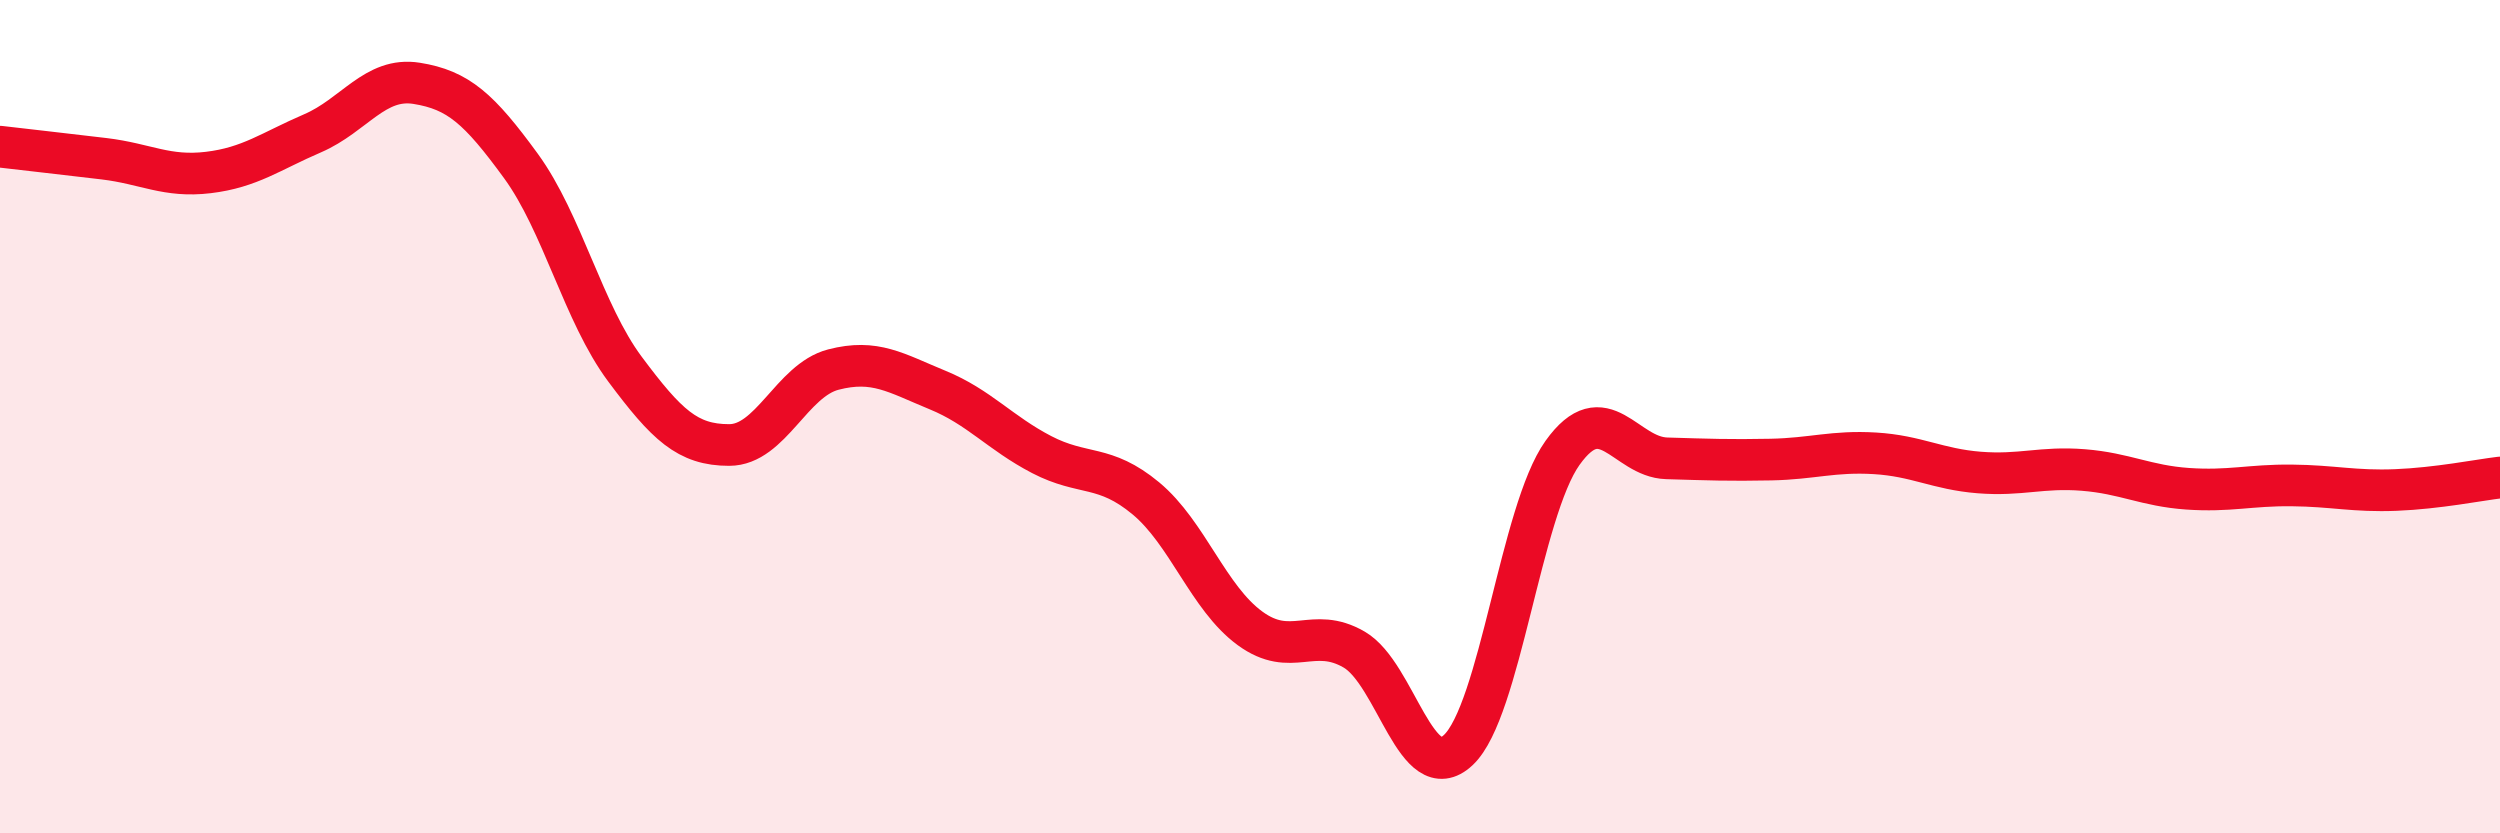
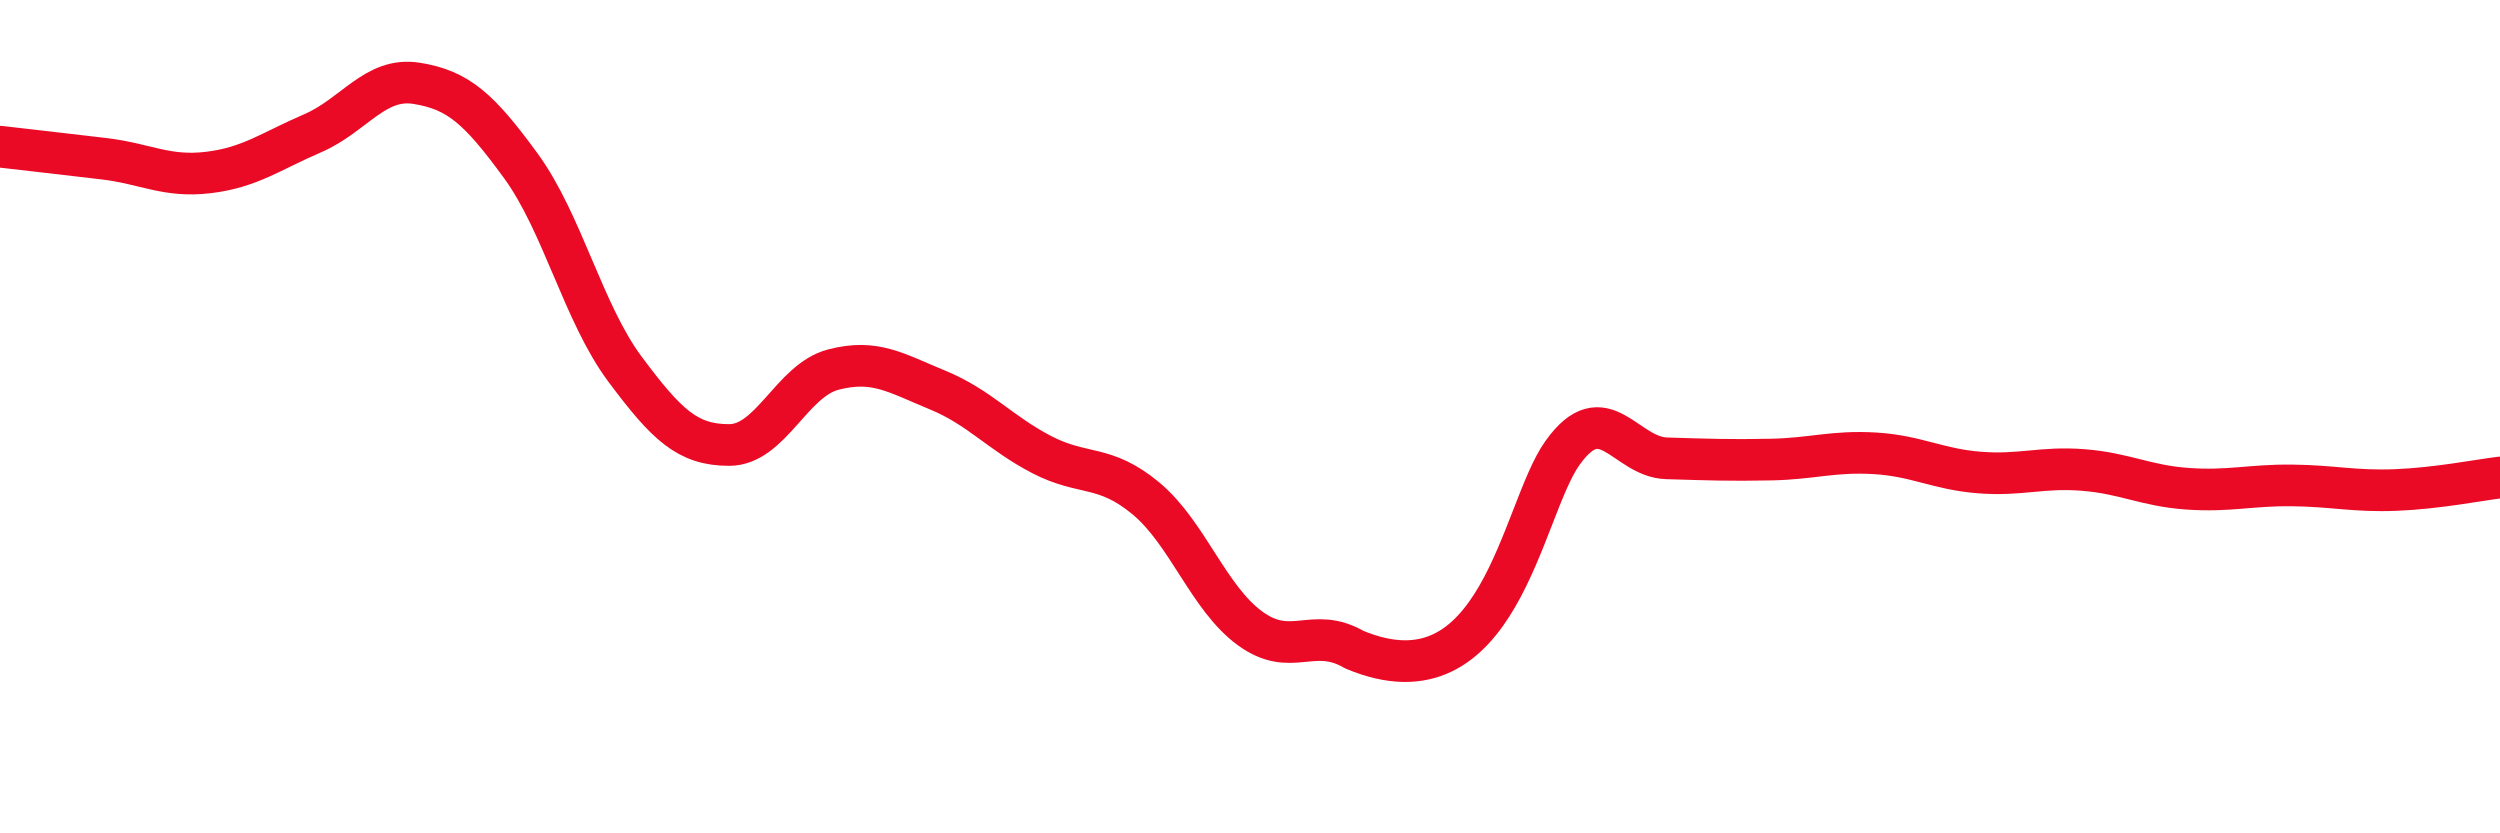
<svg xmlns="http://www.w3.org/2000/svg" width="60" height="20" viewBox="0 0 60 20">
-   <path d="M 0,3.52 C 0.5,3.58 1.5,3.69 2.5,3.81 C 3.5,3.93 4,4.26 5,4.14 C 6,4.02 6.5,3.63 7.5,3.2 C 8.5,2.77 9,1.84 10,2 C 11,2.16 11.5,2.61 12.5,3.98 C 13.5,5.35 14,7.52 15,8.86 C 16,10.2 16.5,10.68 17.5,10.68 C 18.5,10.68 19,9.13 20,8.87 C 21,8.61 21.5,8.95 22.5,9.36 C 23.5,9.77 24,10.39 25,10.91 C 26,11.43 26.5,11.13 27.5,11.96 C 28.5,12.79 29,14.35 30,15.08 C 31,15.81 31.5,15.01 32.5,15.59 C 33.5,16.17 34,18.94 35,18 C 36,17.06 36.5,12.27 37.5,10.87 C 38.5,9.47 39,10.97 40,11 C 41,11.03 41.5,11.05 42.5,11.03 C 43.5,11.01 44,10.82 45,10.88 C 46,10.94 46.5,11.26 47.5,11.34 C 48.5,11.42 49,11.2 50,11.28 C 51,11.36 51.5,11.66 52.5,11.73 C 53.5,11.8 54,11.64 55,11.65 C 56,11.66 56.5,11.8 57.5,11.76 C 58.5,11.72 59.5,11.52 60,11.46L60 20L0 20Z" fill="#EB0A25" opacity="0.1" stroke-linecap="round" stroke-linejoin="round" />
-   <path d="M 0,3.52 C 0.5,3.58 1.5,3.69 2.5,3.81 C 3.5,3.93 4,4.26 5,4.14 C 6,4.02 6.5,3.63 7.5,3.2 C 8.5,2.77 9,1.84 10,2 C 11,2.16 11.5,2.61 12.5,3.98 C 13.5,5.35 14,7.52 15,8.86 C 16,10.2 16.5,10.68 17.5,10.68 C 18.5,10.68 19,9.13 20,8.87 C 21,8.61 21.5,8.95 22.5,9.36 C 23.5,9.77 24,10.39 25,10.91 C 26,11.43 26.5,11.13 27.5,11.96 C 28.5,12.79 29,14.35 30,15.08 C 31,15.81 31.5,15.01 32.5,15.59 C 33.5,16.17 34,18.94 35,18 C 36,17.06 36.5,12.27 37.5,10.87 C 38.5,9.47 39,10.97 40,11 C 41,11.03 41.5,11.05 42.5,11.03 C 43.5,11.01 44,10.82 45,10.88 C 46,10.94 46.5,11.26 47.5,11.34 C 48.5,11.42 49,11.2 50,11.28 C 51,11.36 51.5,11.66 52.5,11.73 C 53.5,11.8 54,11.64 55,11.65 C 56,11.66 56.5,11.8 57.5,11.76 C 58.5,11.72 59.5,11.52 60,11.46" stroke="#EB0A25" stroke-width="1" fill="none" stroke-linecap="round" stroke-linejoin="round" />
+   <path d="M 0,3.52 C 0.5,3.58 1.5,3.69 2.5,3.81 C 3.5,3.93 4,4.26 5,4.14 C 6,4.02 6.5,3.63 7.5,3.2 C 8.5,2.77 9,1.84 10,2 C 11,2.16 11.5,2.61 12.5,3.98 C 13.5,5.35 14,7.52 15,8.86 C 16,10.2 16.5,10.68 17.5,10.68 C 18.5,10.68 19,9.13 20,8.87 C 21,8.61 21.5,8.95 22.5,9.36 C 23.5,9.77 24,10.39 25,10.91 C 26,11.43 26.5,11.13 27.5,11.96 C 28.5,12.79 29,14.35 30,15.08 C 31,15.81 31.5,15.01 32.5,15.59 C 36,17.06 36.5,12.27 37.5,10.87 C 38.5,9.47 39,10.97 40,11 C 41,11.03 41.5,11.05 42.5,11.03 C 43.5,11.01 44,10.82 45,10.88 C 46,10.94 46.5,11.26 47.5,11.34 C 48.5,11.42 49,11.2 50,11.28 C 51,11.36 51.5,11.66 52.5,11.73 C 53.5,11.8 54,11.64 55,11.65 C 56,11.66 56.5,11.8 57.5,11.76 C 58.5,11.72 59.5,11.52 60,11.46" stroke="#EB0A25" stroke-width="1" fill="none" stroke-linecap="round" stroke-linejoin="round" />
</svg>